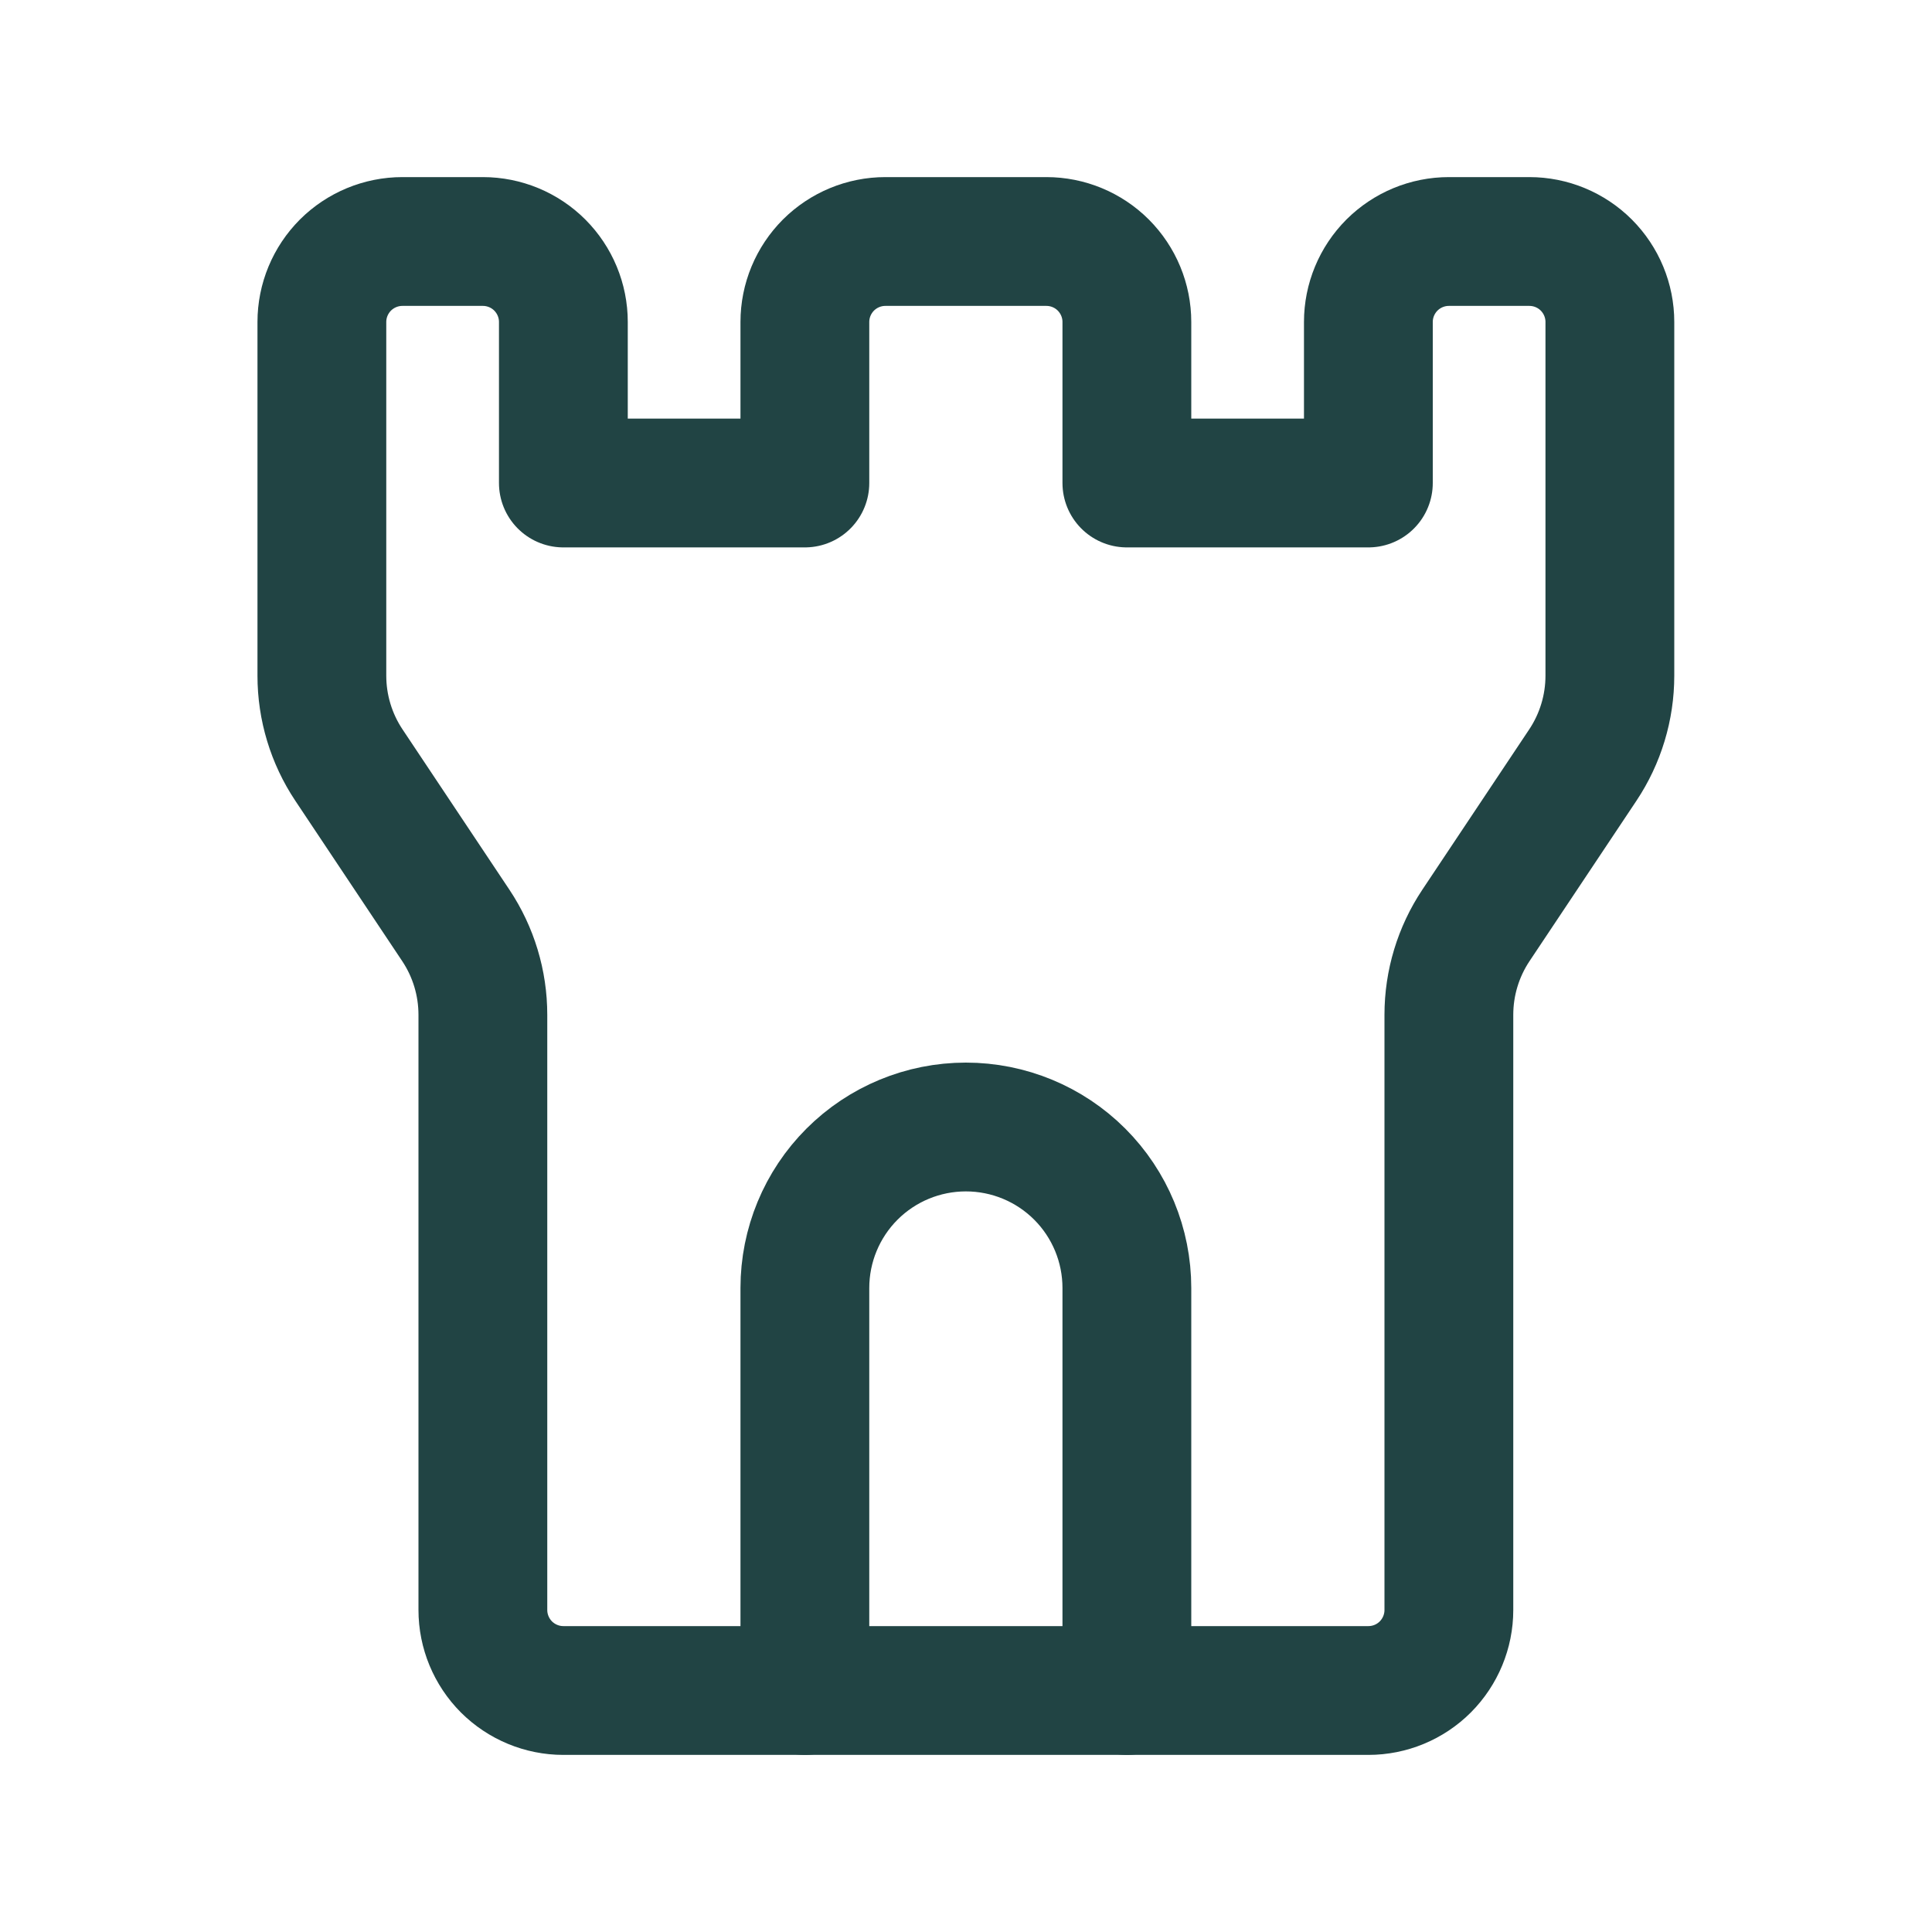
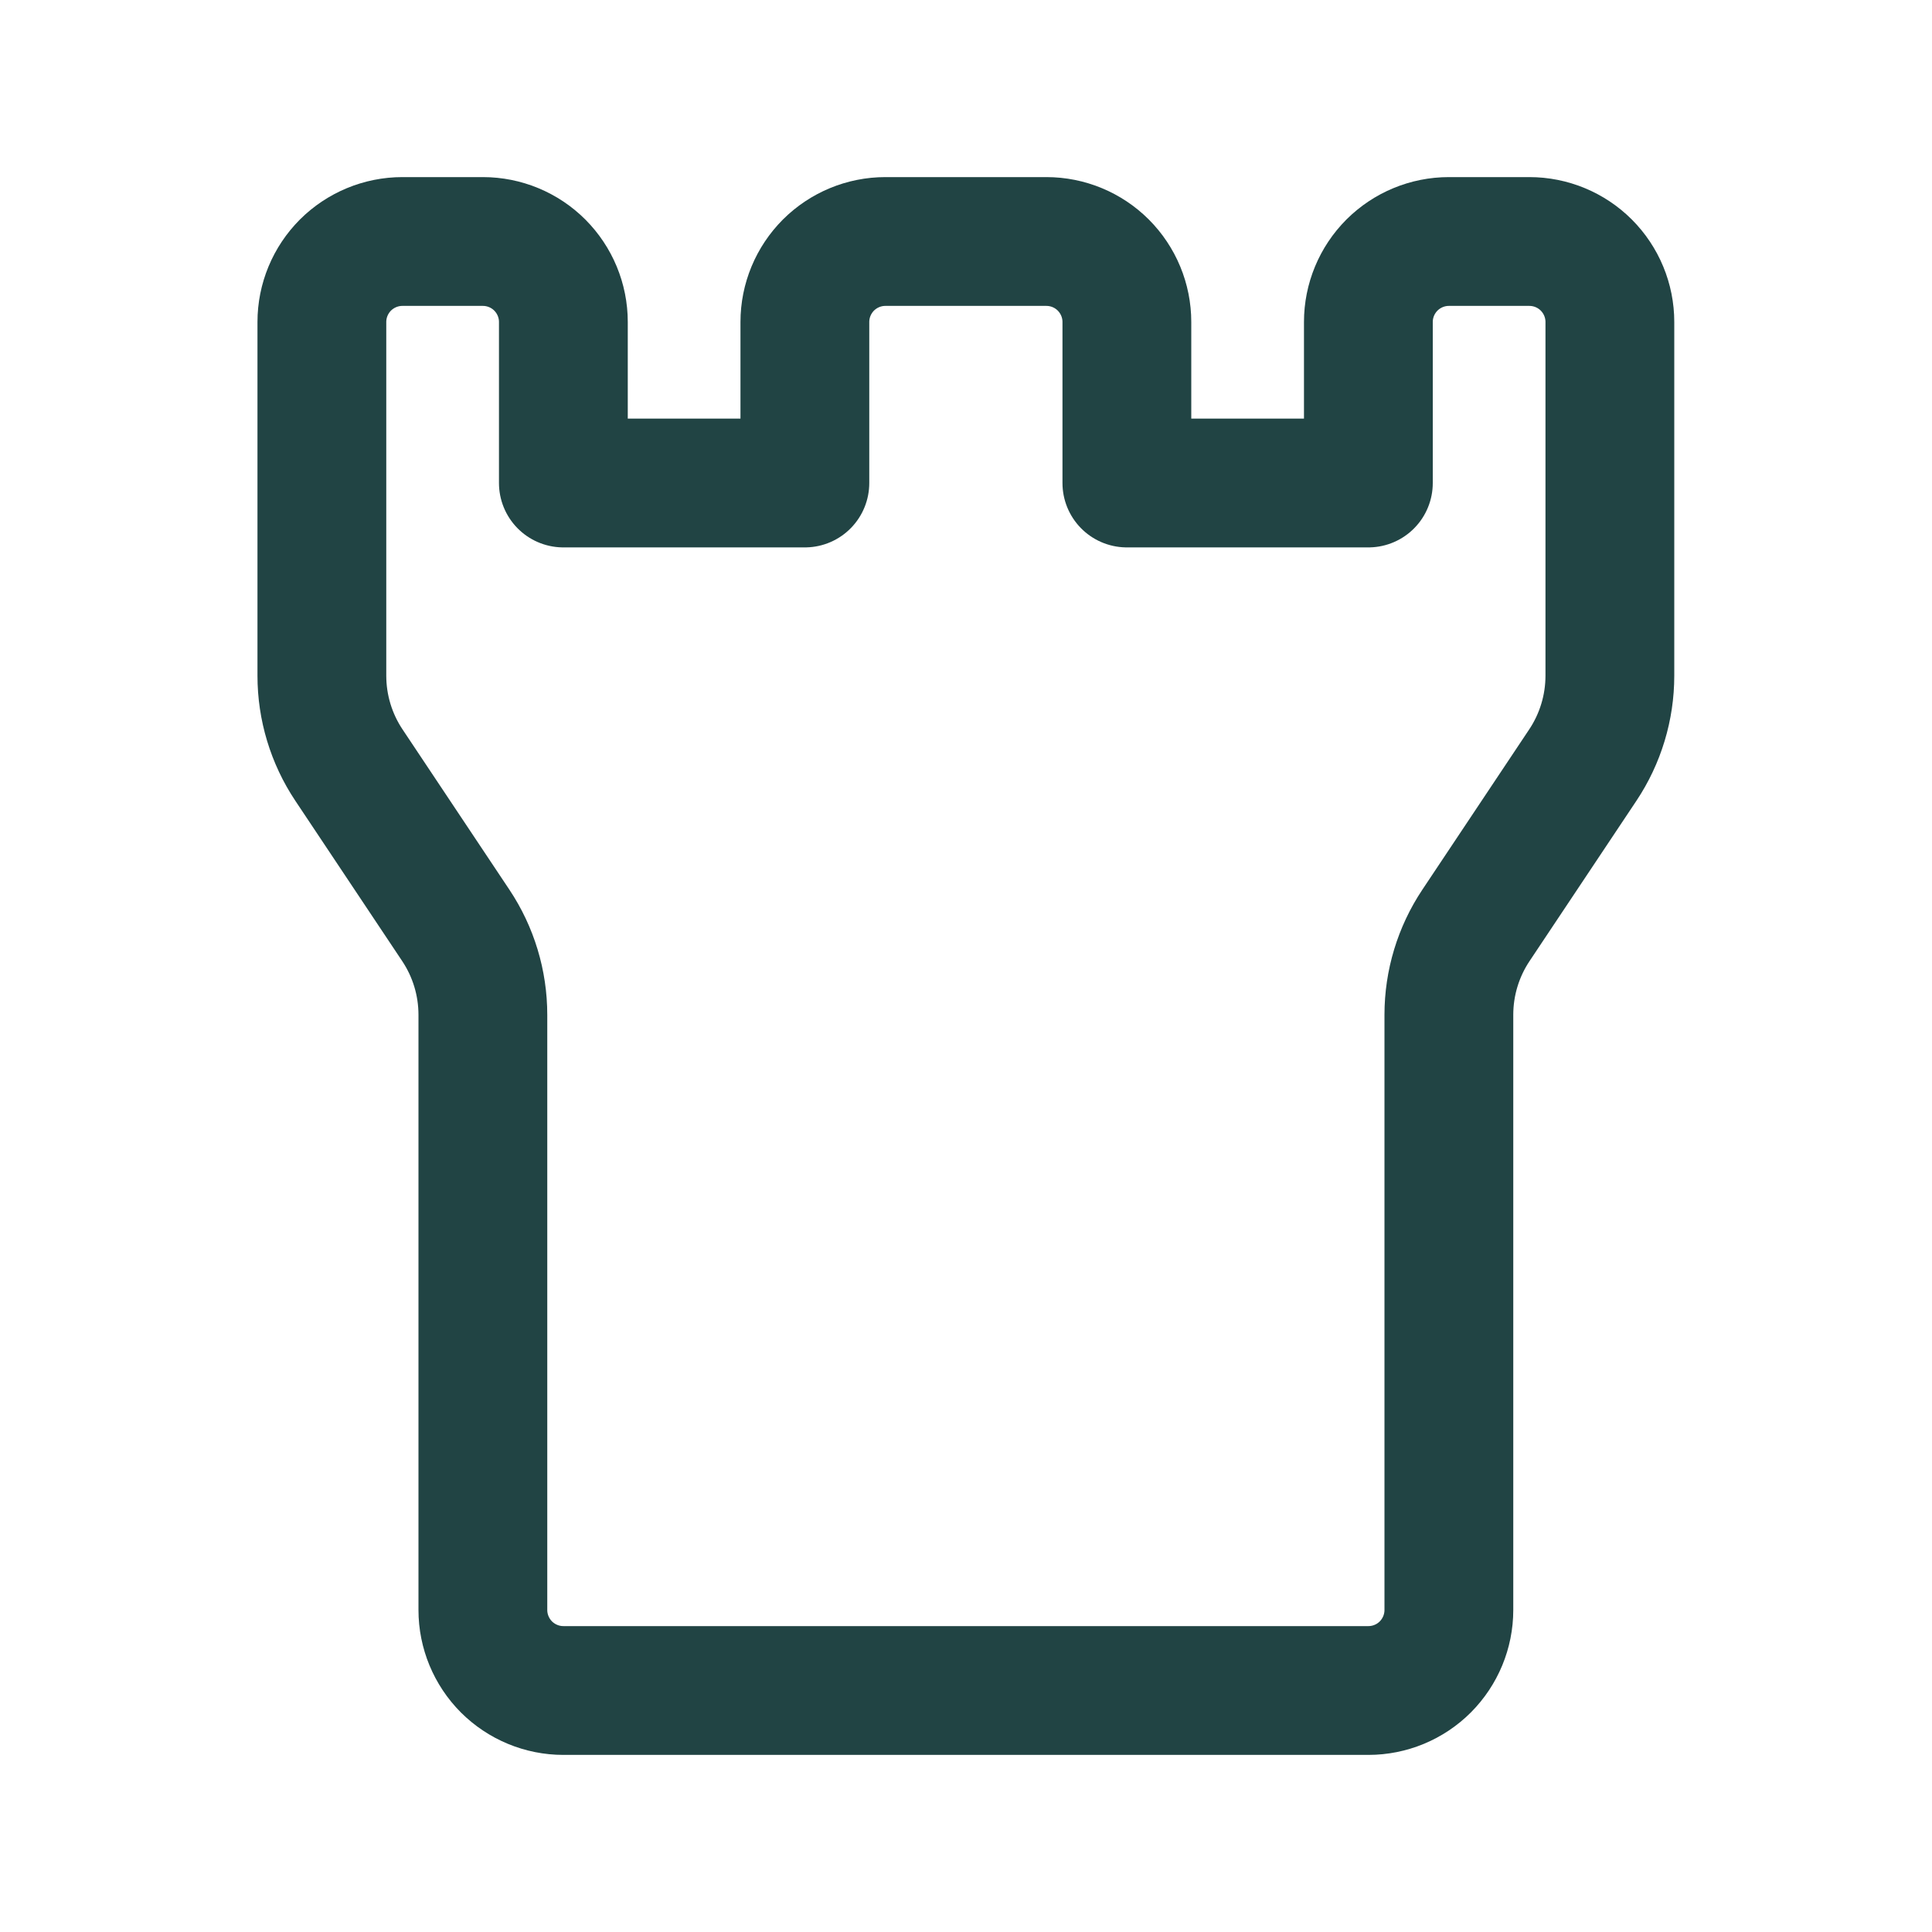
<svg xmlns="http://www.w3.org/2000/svg" width="30" height="30" viewBox="0 0 30 30" fill="none">
  <g id="Frame">
    <path id="Vector" d="M6.248 3.75H7.498C7.83 3.75 8.148 3.882 8.382 4.116C8.616 4.351 8.748 4.668 8.748 5V7.5H12.498V5C12.498 4.668 12.63 4.351 12.864 4.116C13.099 3.882 13.416 3.75 13.748 3.75H16.248C16.58 3.75 16.898 3.882 17.132 4.116C17.366 4.351 17.498 4.668 17.498 5V7.5H21.248V5C21.248 4.668 21.38 4.351 21.614 4.116C21.849 3.882 22.166 3.75 22.498 3.75H23.748C24.08 3.75 24.398 3.882 24.632 4.116C24.866 4.351 24.998 4.668 24.998 5V10.492C24.998 10.986 24.852 11.469 24.578 11.88L22.918 14.37C22.644 14.781 22.498 15.264 22.498 15.758V25C22.498 25.331 22.366 25.649 22.132 25.884C21.898 26.118 21.58 26.25 21.248 26.25H8.748C8.417 26.25 8.099 26.118 7.864 25.884C7.63 25.649 7.498 25.331 7.498 25V15.758C7.498 15.264 7.352 14.781 7.078 14.37L5.418 11.88C5.144 11.469 4.998 10.986 4.998 10.492V5C4.998 4.668 5.13 4.351 5.364 4.116C5.599 3.882 5.917 3.75 6.248 3.75Z" stroke="#214444" stroke-width="2" stroke-linecap="round" stroke-linejoin="round" />
-     <path id="Vector_2" d="M12.498 26.25V20C12.498 19.337 12.761 18.701 13.23 18.232C13.699 17.763 14.335 17.5 14.998 17.5C15.661 17.5 16.297 17.763 16.766 18.232C17.235 18.701 17.498 19.337 17.498 20V26.25" stroke="#214444" stroke-width="2" stroke-linecap="round" stroke-linejoin="round" />
  </g>
</svg>